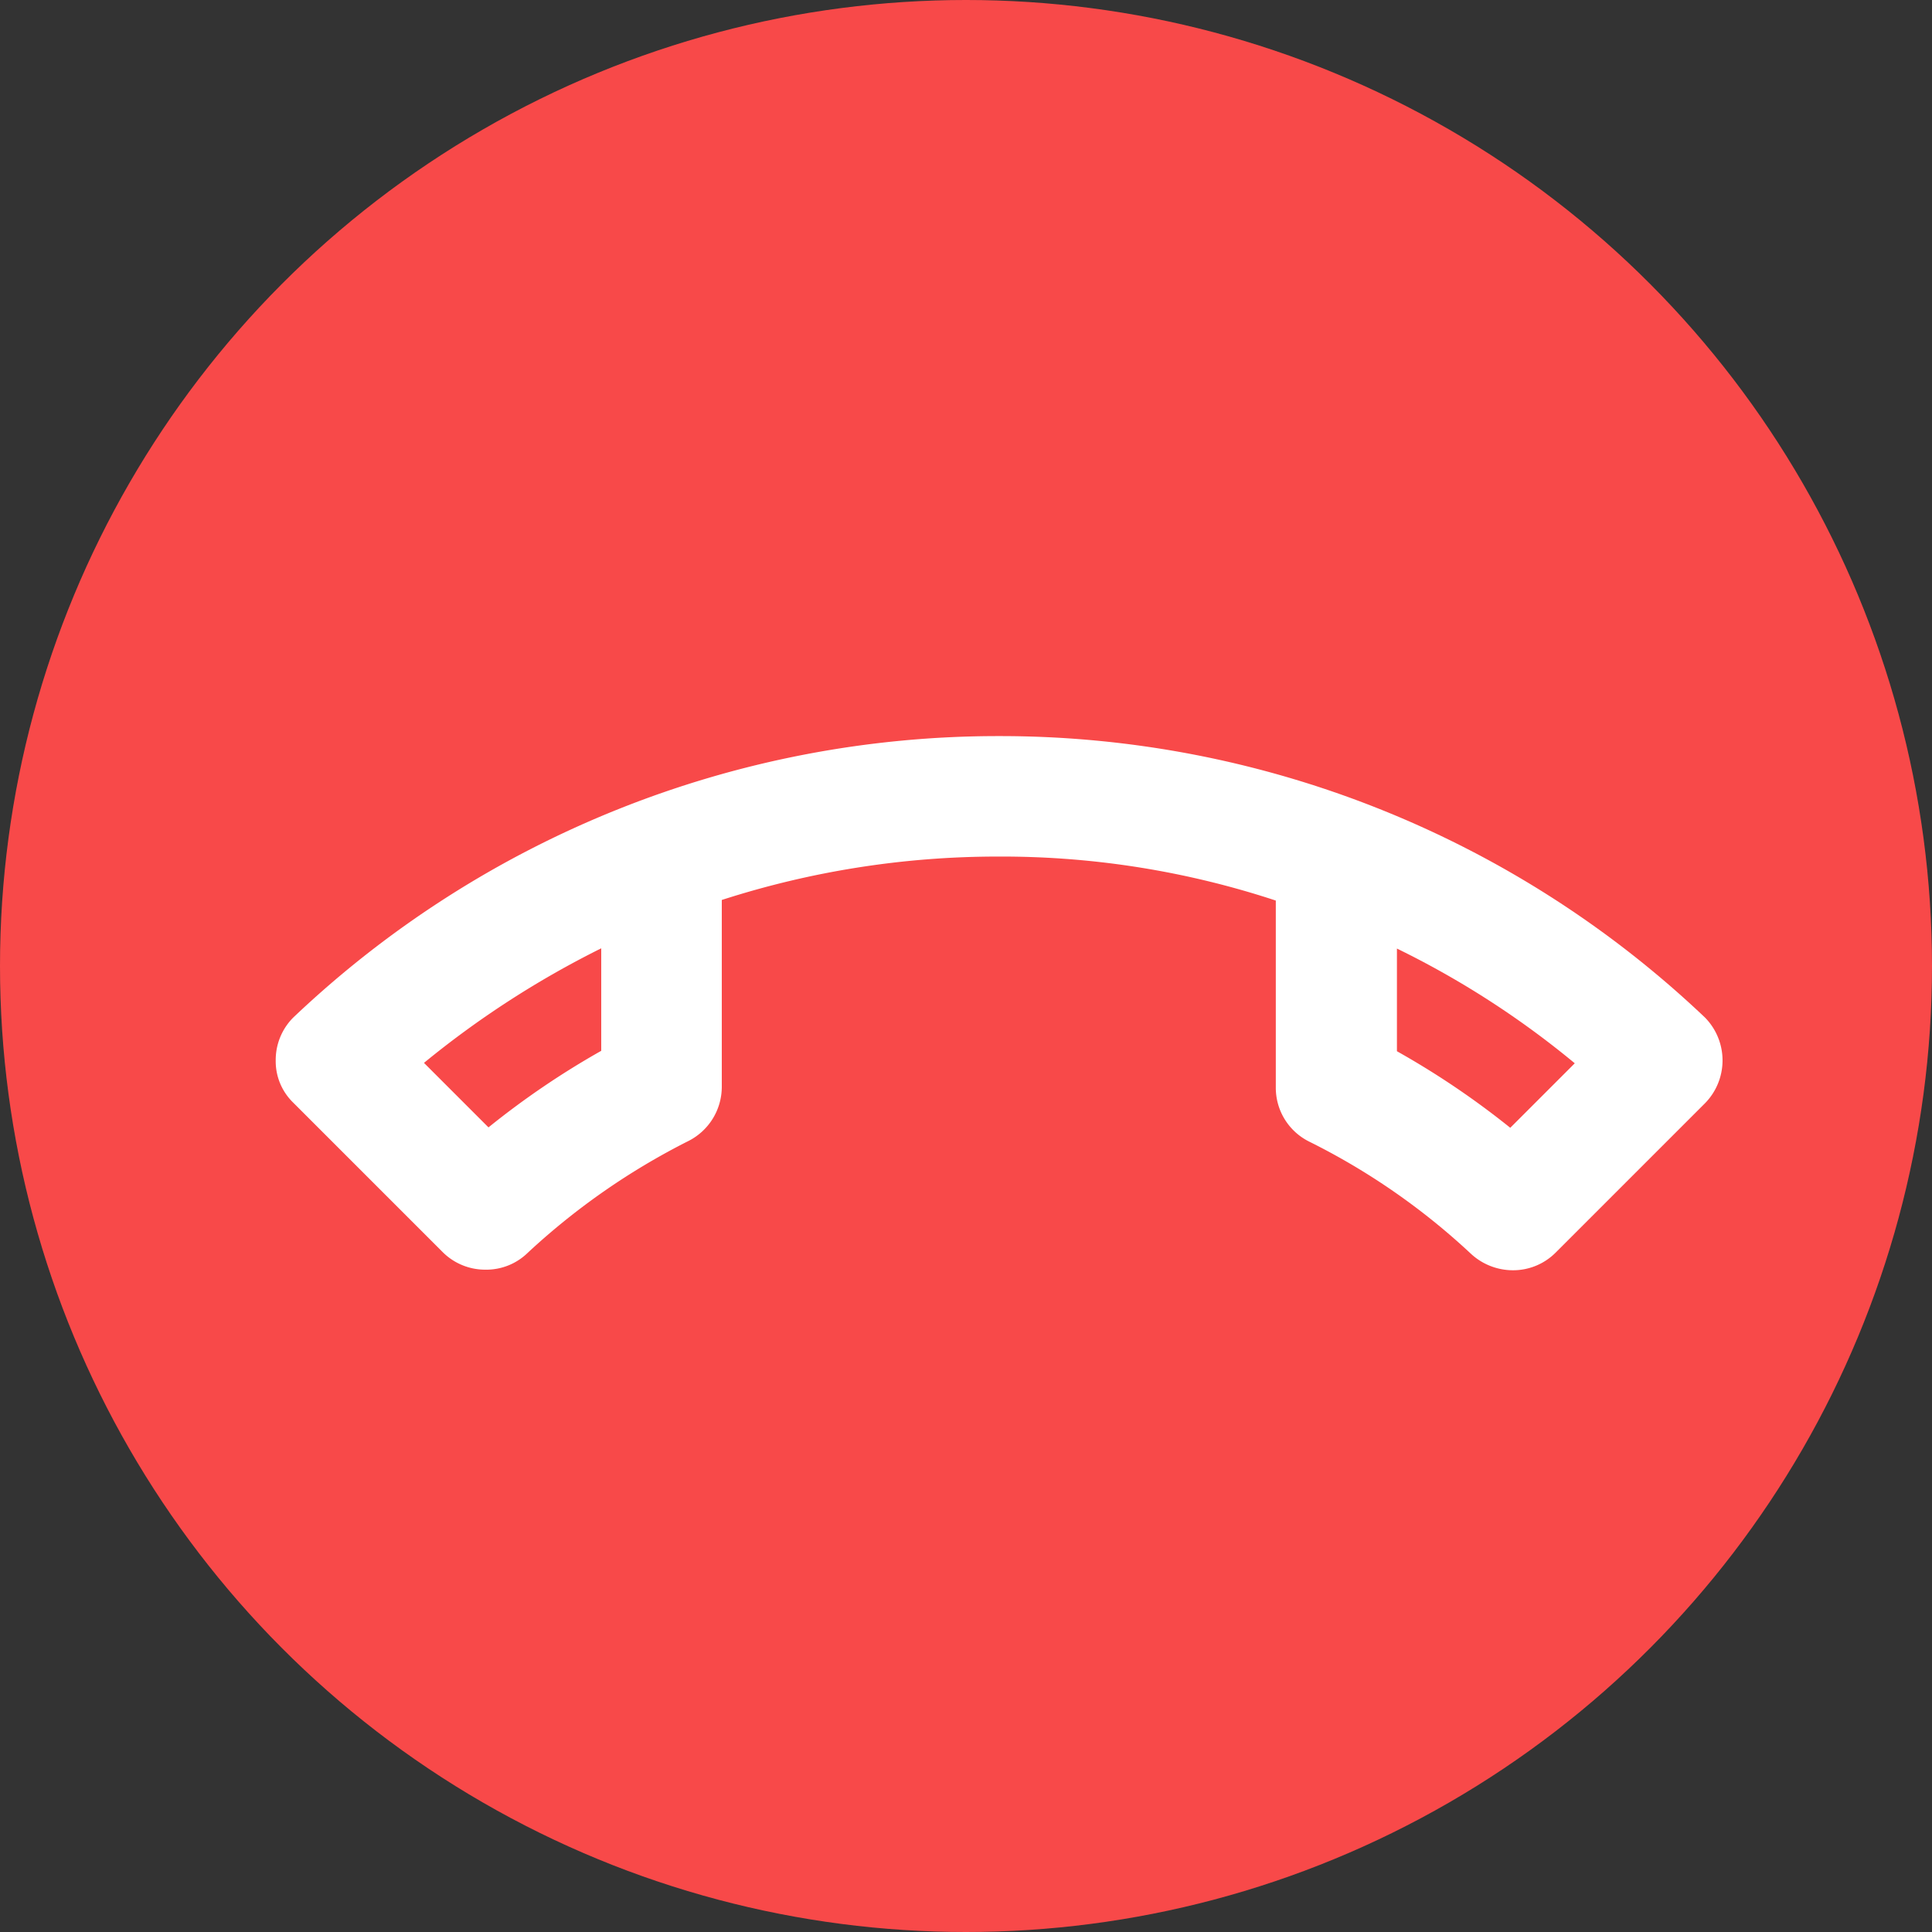
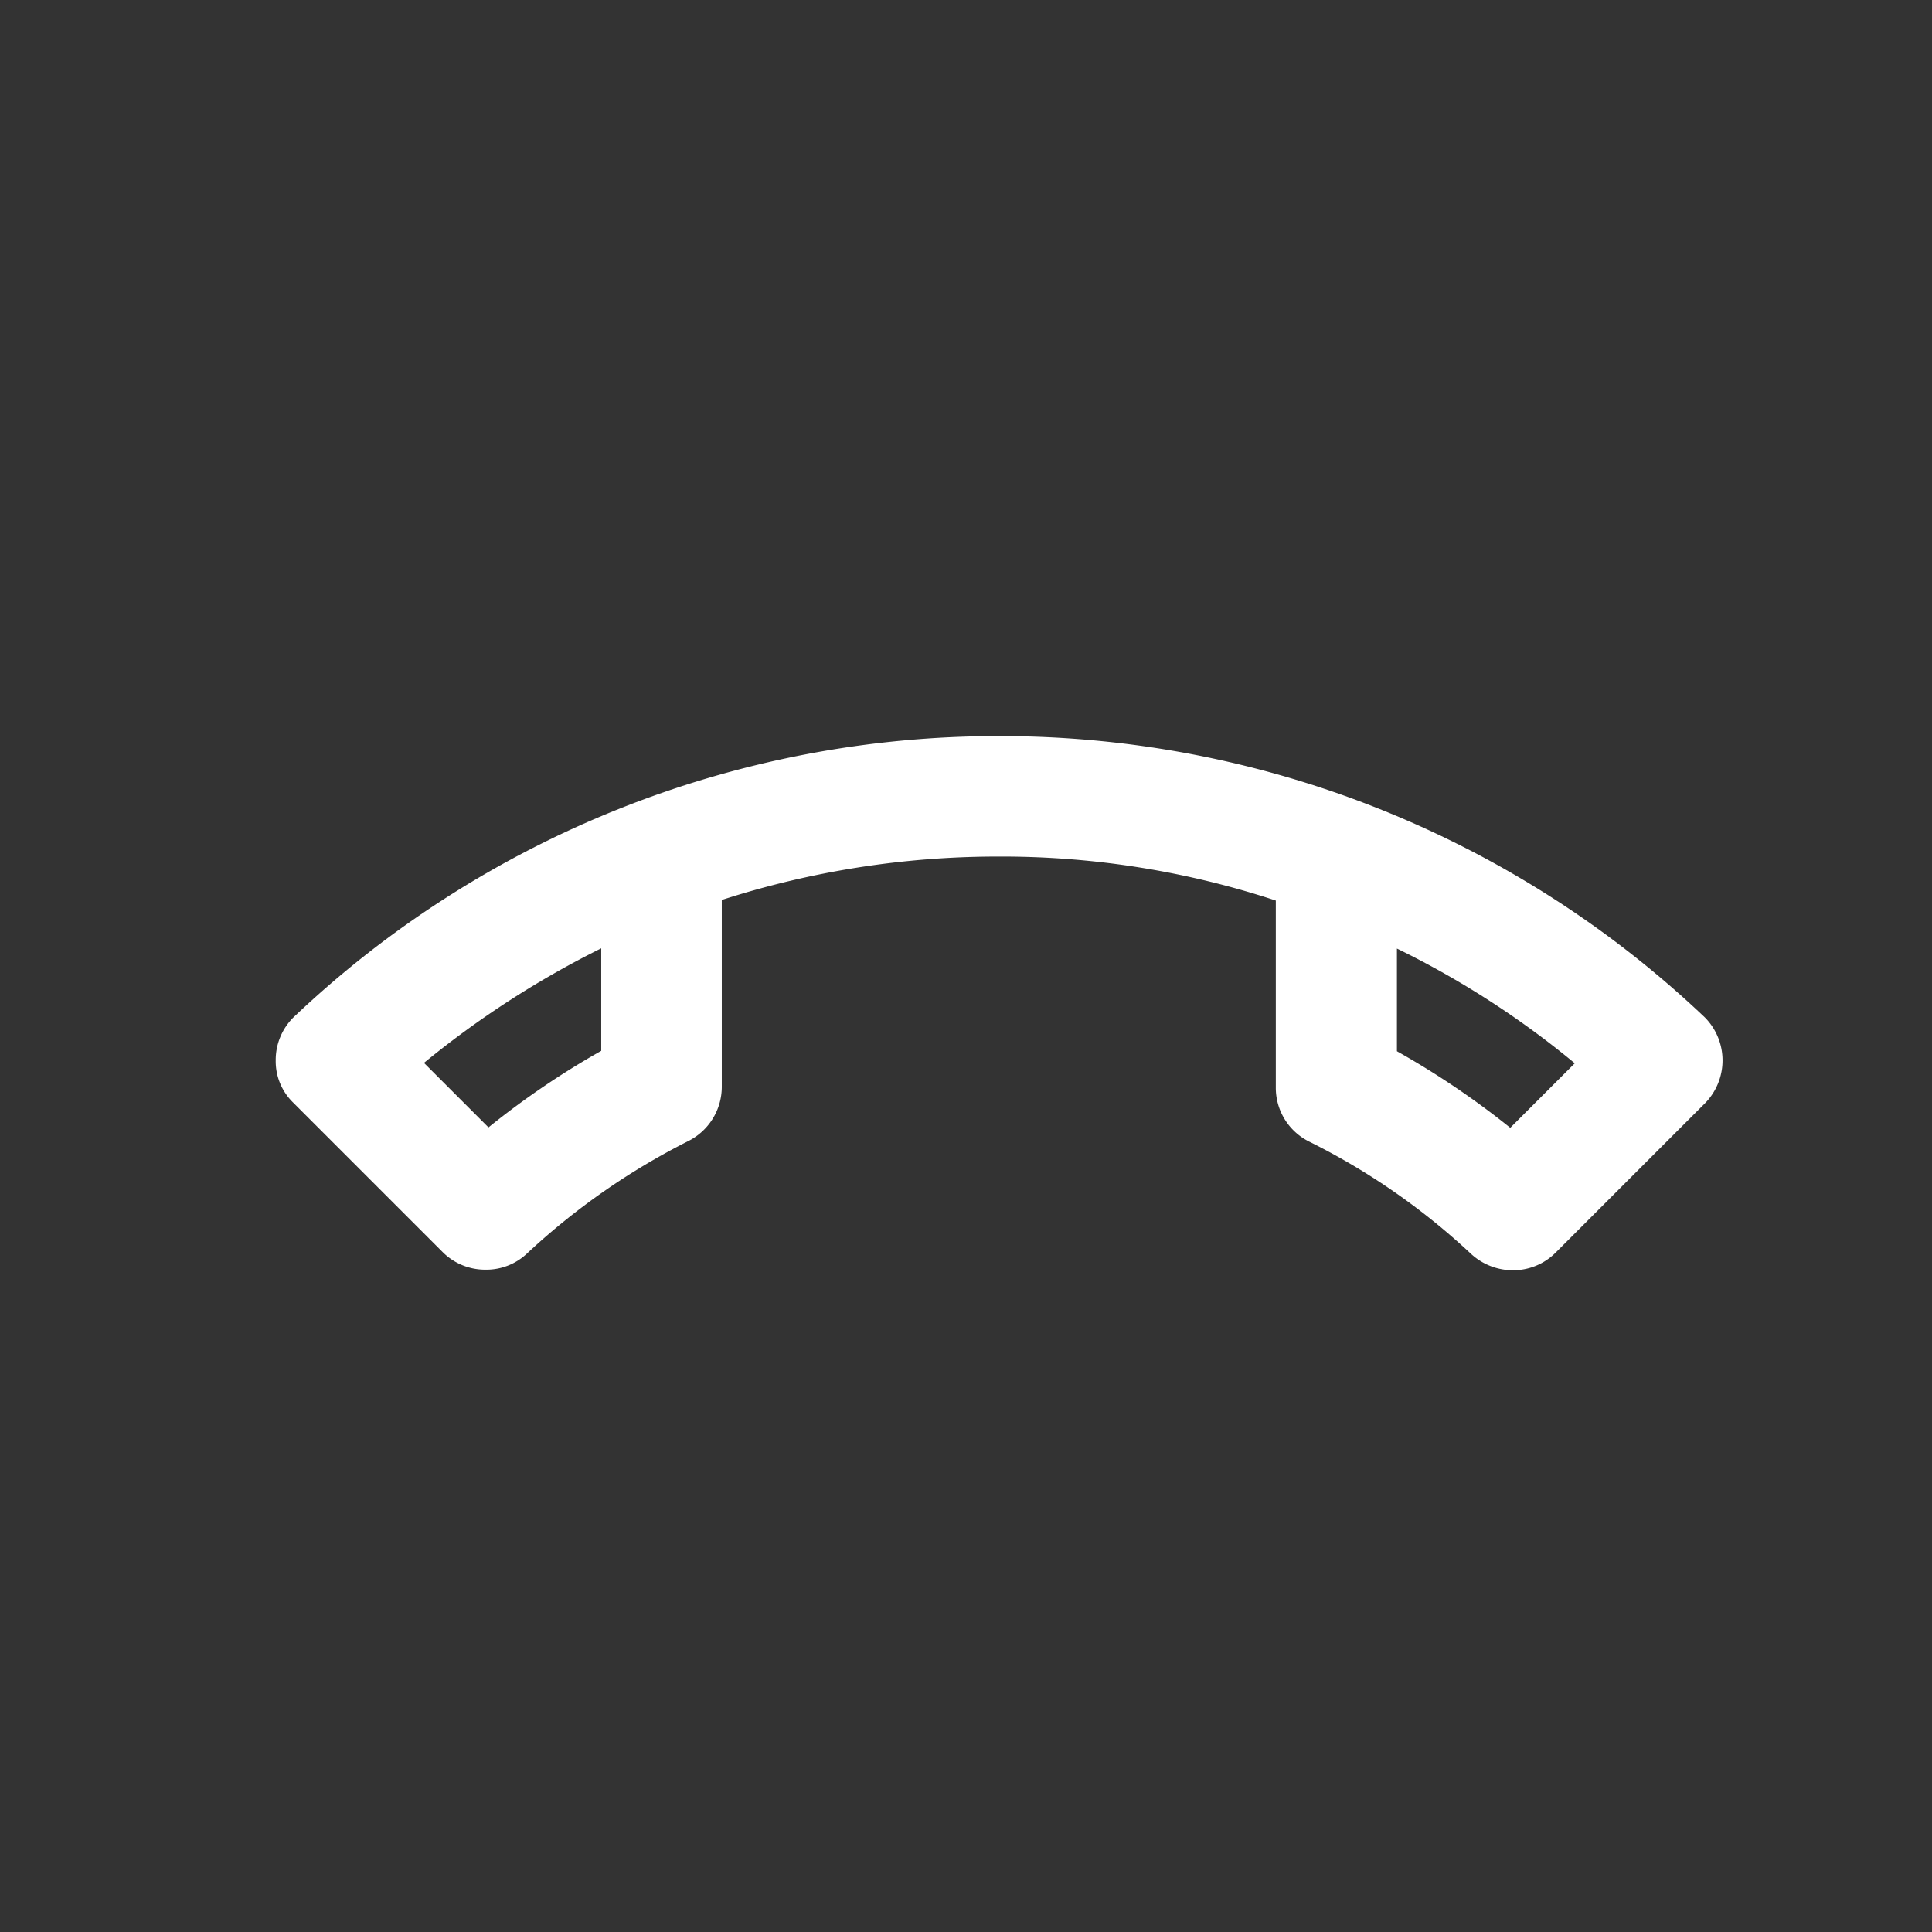
<svg xmlns="http://www.w3.org/2000/svg" width="62" height="62" viewBox="0 0 62 62">
  <rect x="0" y="0" width="62" height="62" fill="#333333" stroke="none" />
  <g id="グループ_6" data-name="グループ 6" transform="translate(-481 -598)">
-     <circle id="楕円形_2" data-name="楕円形 2" cx="31" cy="31" r="31" transform="translate(481 598)" fill="#f84949" />
    <g id="call_end_black_24dp" transform="translate(489.848 608.081)">
-       <path id="パス_2" data-name="パス 2" d="M0,0H46.428V46.428H0Z" fill="none" />
+       <path id="パス_2" data-name="パス 2" d="M0,0V46.428H0Z" fill="none" />
      <path id="パス_3" data-name="パス 3" d="M35.962,13.809A28.624,28.624,0,0,1,41.688,17.5l-2.07,2.07a26.606,26.606,0,0,0-3.637-2.457V13.809m-25.535,0V17.1a26.466,26.466,0,0,0-3.618,2.457l-2.07-2.07a30.056,30.056,0,0,1,5.687-3.676M23.214,7A32.831,32.831,0,0,0,.561,16.034,1.928,1.928,0,0,0,0,17.408a1.85,1.85,0,0,0,.561,1.354l4.8,4.8a1.928,1.928,0,0,0,1.373.561,1.9,1.9,0,0,0,1.354-.542A22.268,22.268,0,0,1,13.232,20a1.949,1.949,0,0,0,1.083-1.741v-6a28.845,28.845,0,0,1,8.9-1.393,28.08,28.08,0,0,1,8.879,1.412v6a1.927,1.927,0,0,0,1.083,1.741A21.8,21.8,0,0,1,38.342,23.6a1.985,1.985,0,0,0,1.354.542,1.928,1.928,0,0,0,1.373-.561l4.8-4.8a1.962,1.962,0,0,0,0-2.747A32.831,32.831,0,0,0,23.214,7Z" transform="translate(0 6.541)" fill="#fff" />
    </g>
  </g>
</svg>